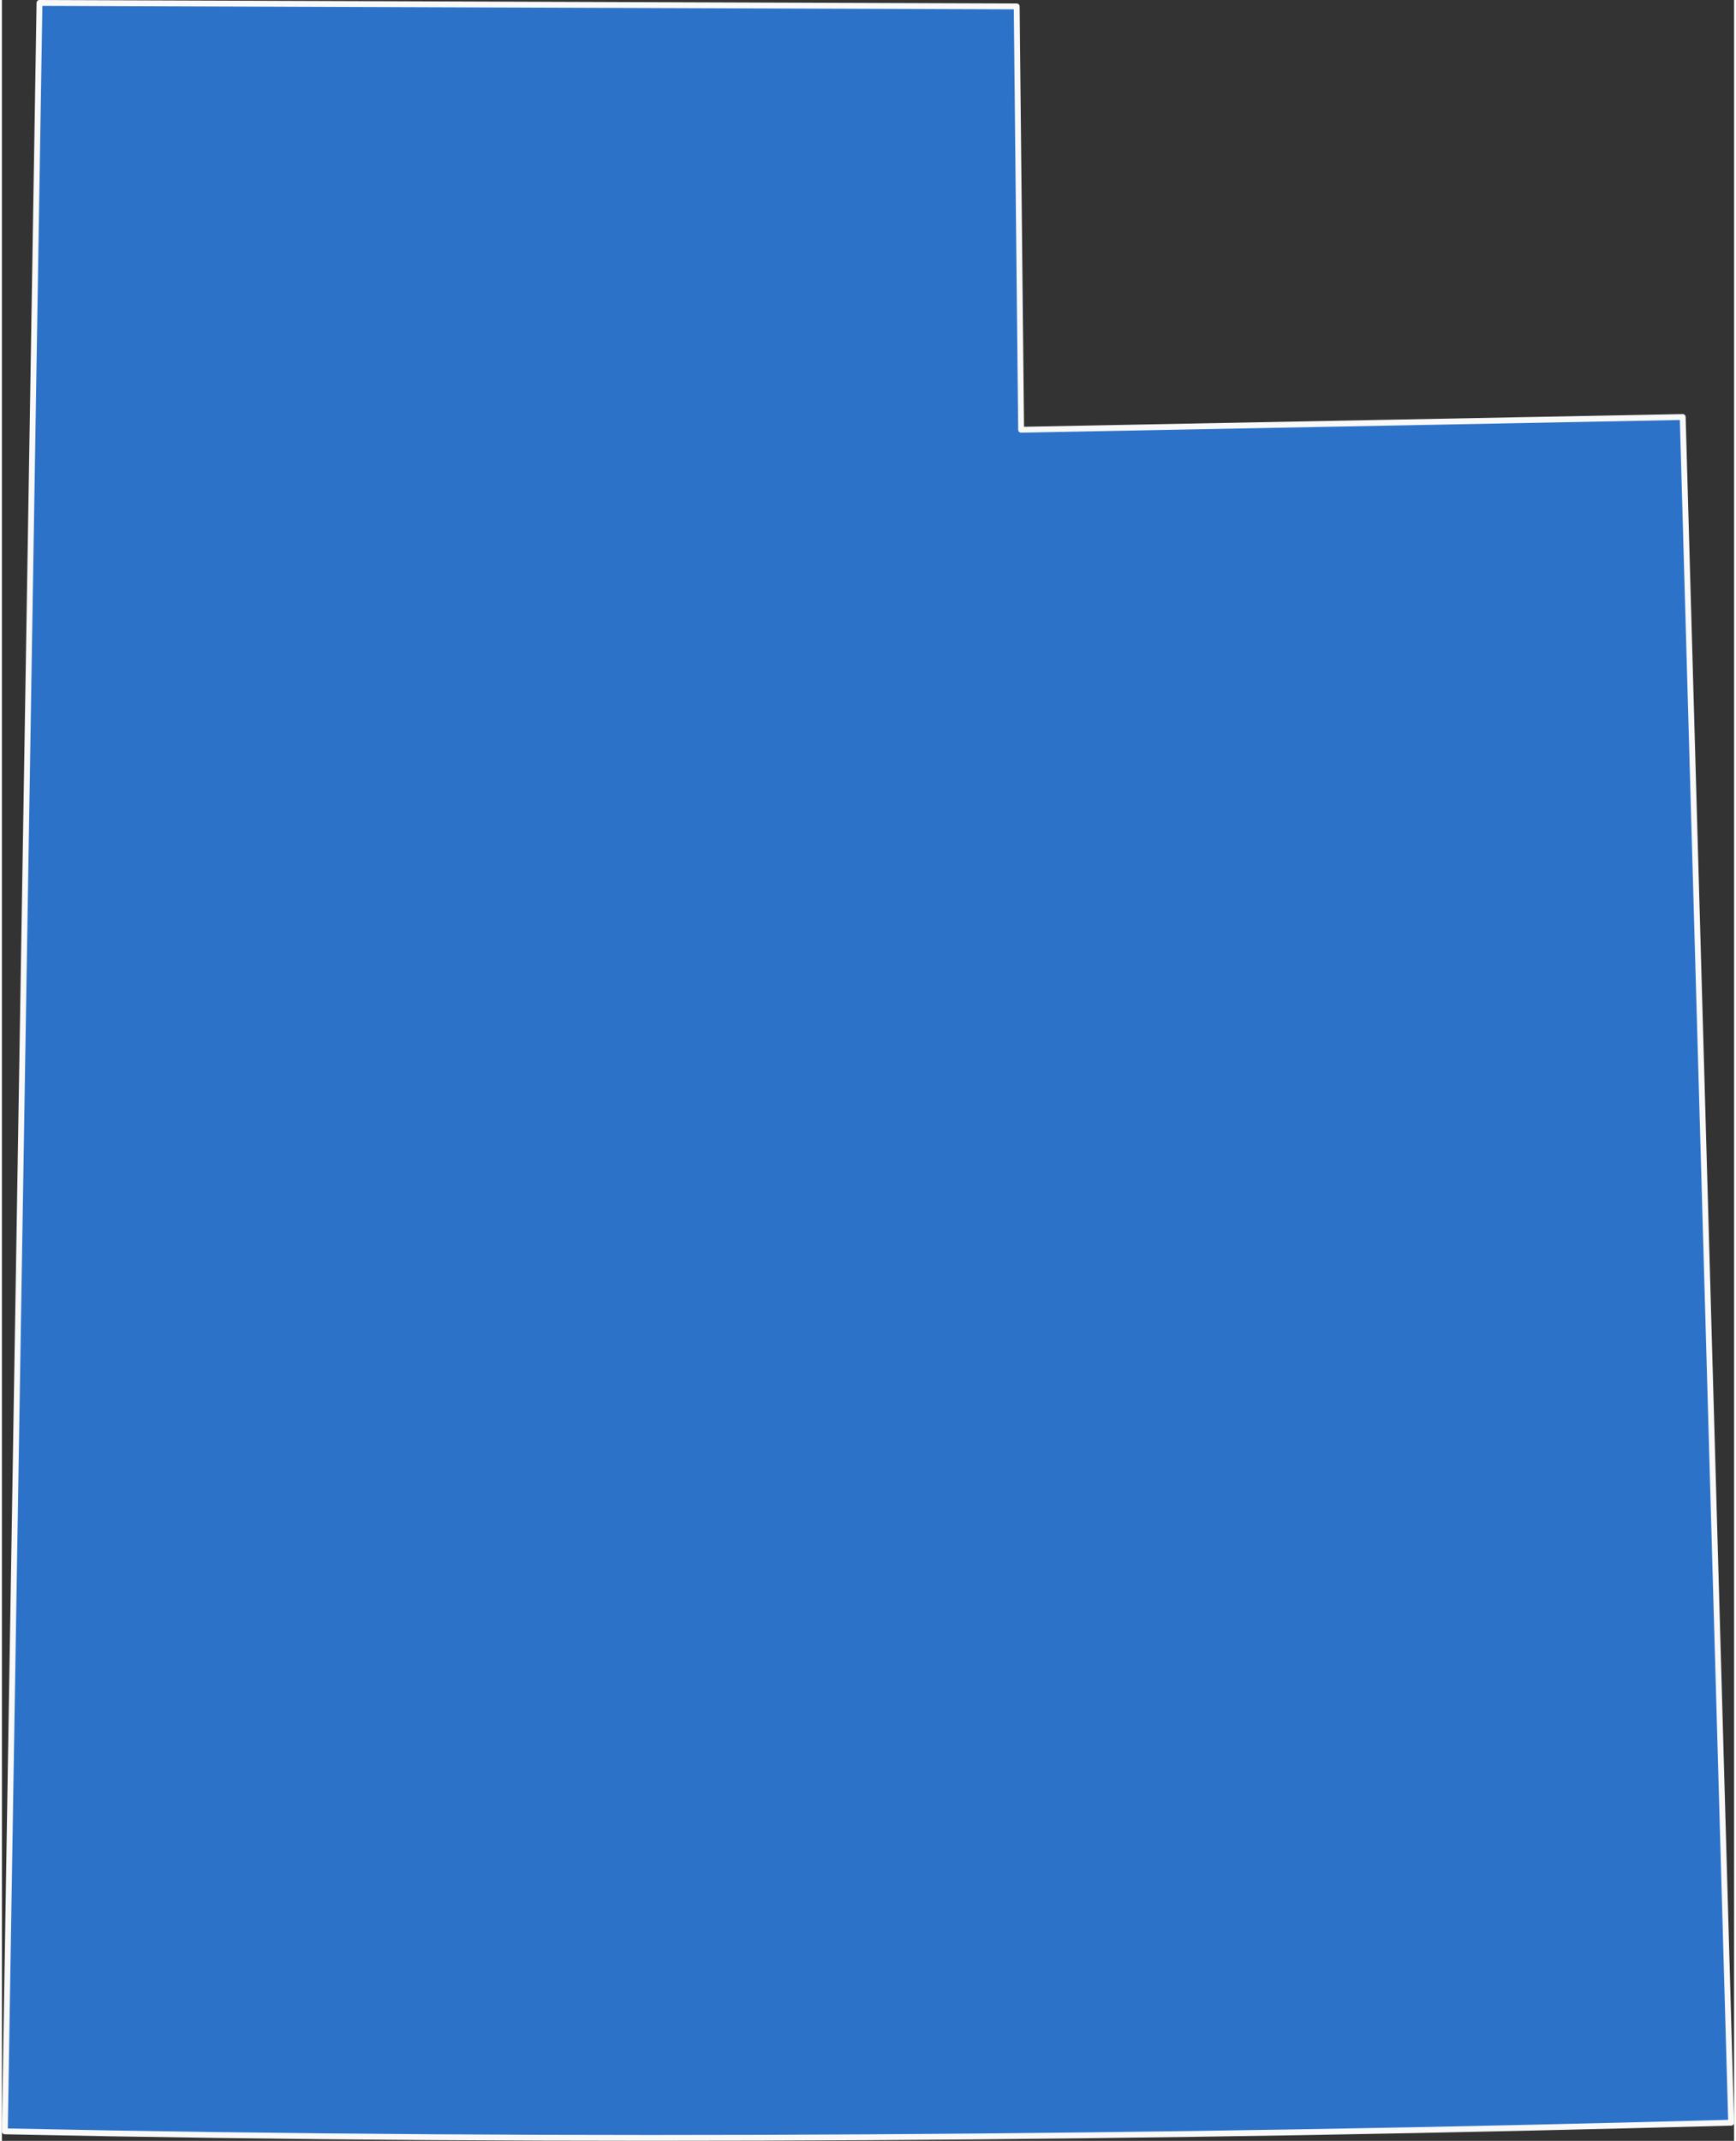
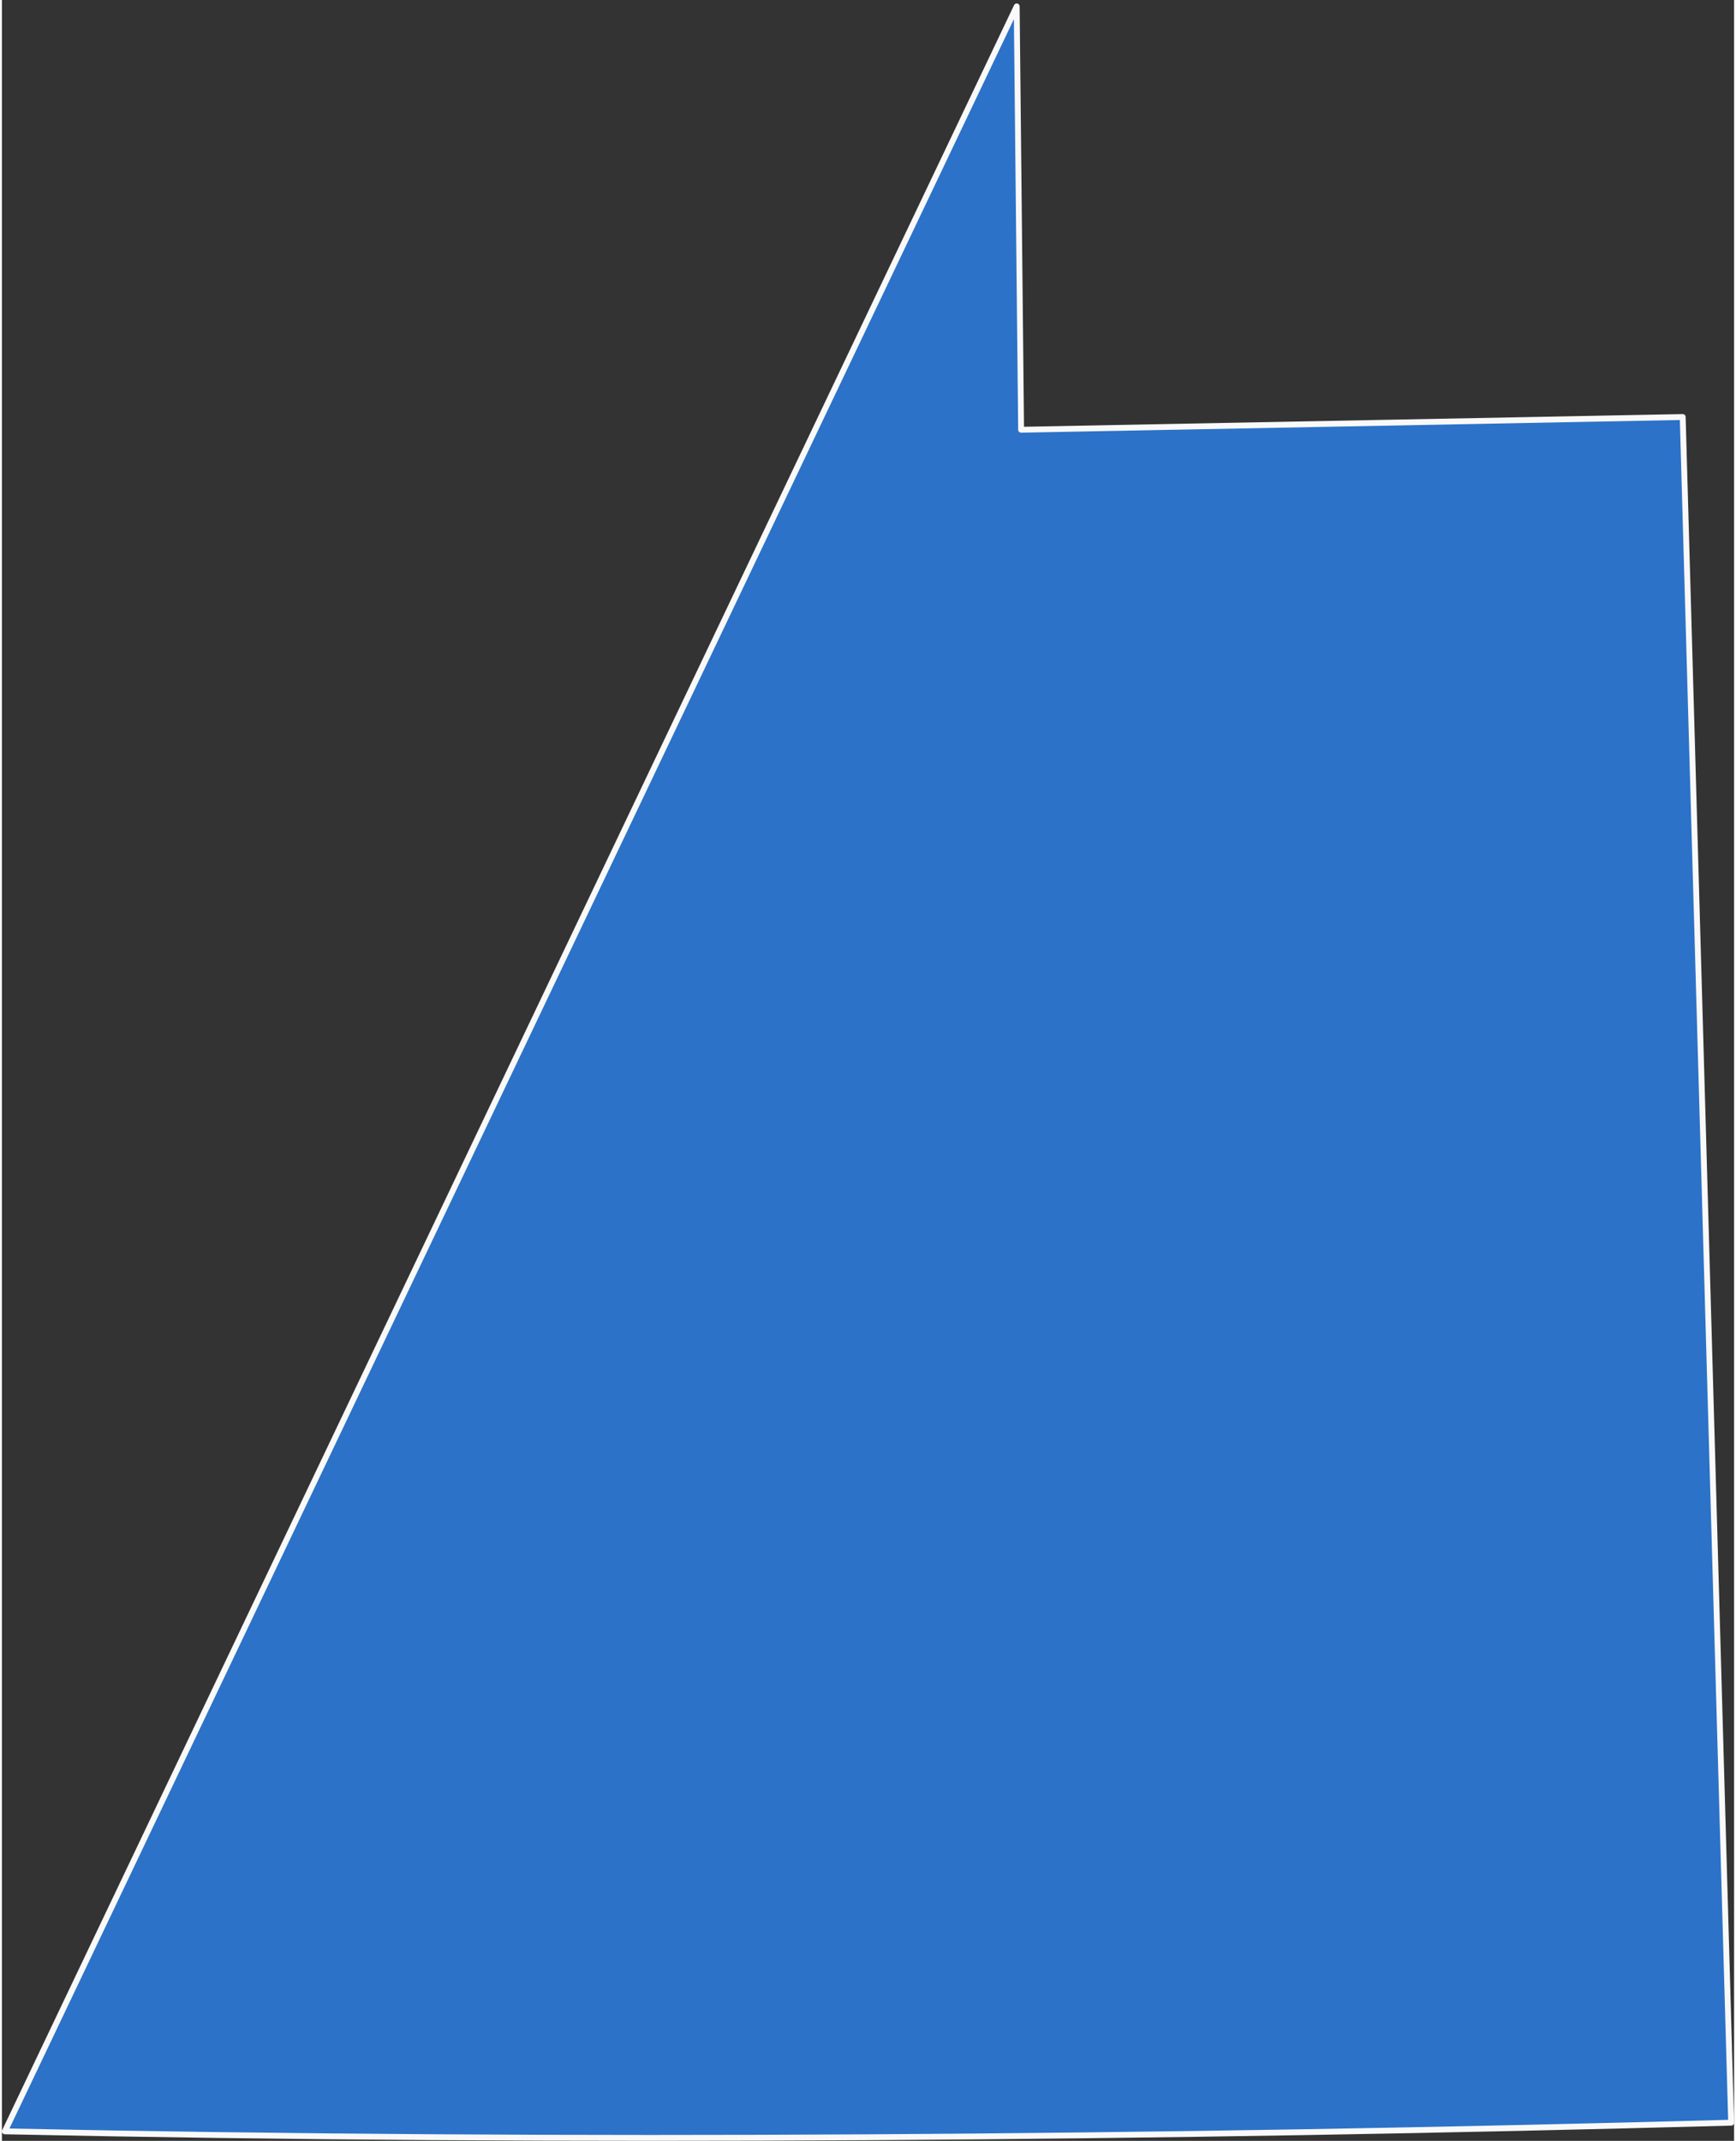
<svg xmlns="http://www.w3.org/2000/svg" xml:space="preserve" width="296px" height="365px" version="1.1" style="shape-rendering:geometricPrecision; text-rendering:geometricPrecision; image-rendering:optimizeQuality; fill-rule:evenodd; clip-rule:evenodd" viewBox="0 0 66.806 82.56">
  <rect x="0" y="0" width="66.806" height="82.56" fill="#333333" stroke="none" />
  <defs>
    <style type="text/css">
   
    .str0 {stroke:#F9F9F9;stroke-width:0.226;stroke-linejoin:round;stroke-miterlimit:2.613}
    .fil0 {fill:#2C72C8;fill-rule:nonzero}
   
  </style>
  </defs>
  <g id="Layer_x0020_1">
-     <path class="fil0 str0" d="M39.138 0.247l0.17 16.326 25.516 -0.491 1.869 65.778c-21.764,0.593 -44.825,0.794 -66.58,0.334l1.337 -82.081 37.688 0.134z" />
+     <path class="fil0 str0" d="M39.138 0.247l0.17 16.326 25.516 -0.491 1.869 65.778c-21.764,0.593 -44.825,0.794 -66.58,0.334z" />
  </g>
</svg>